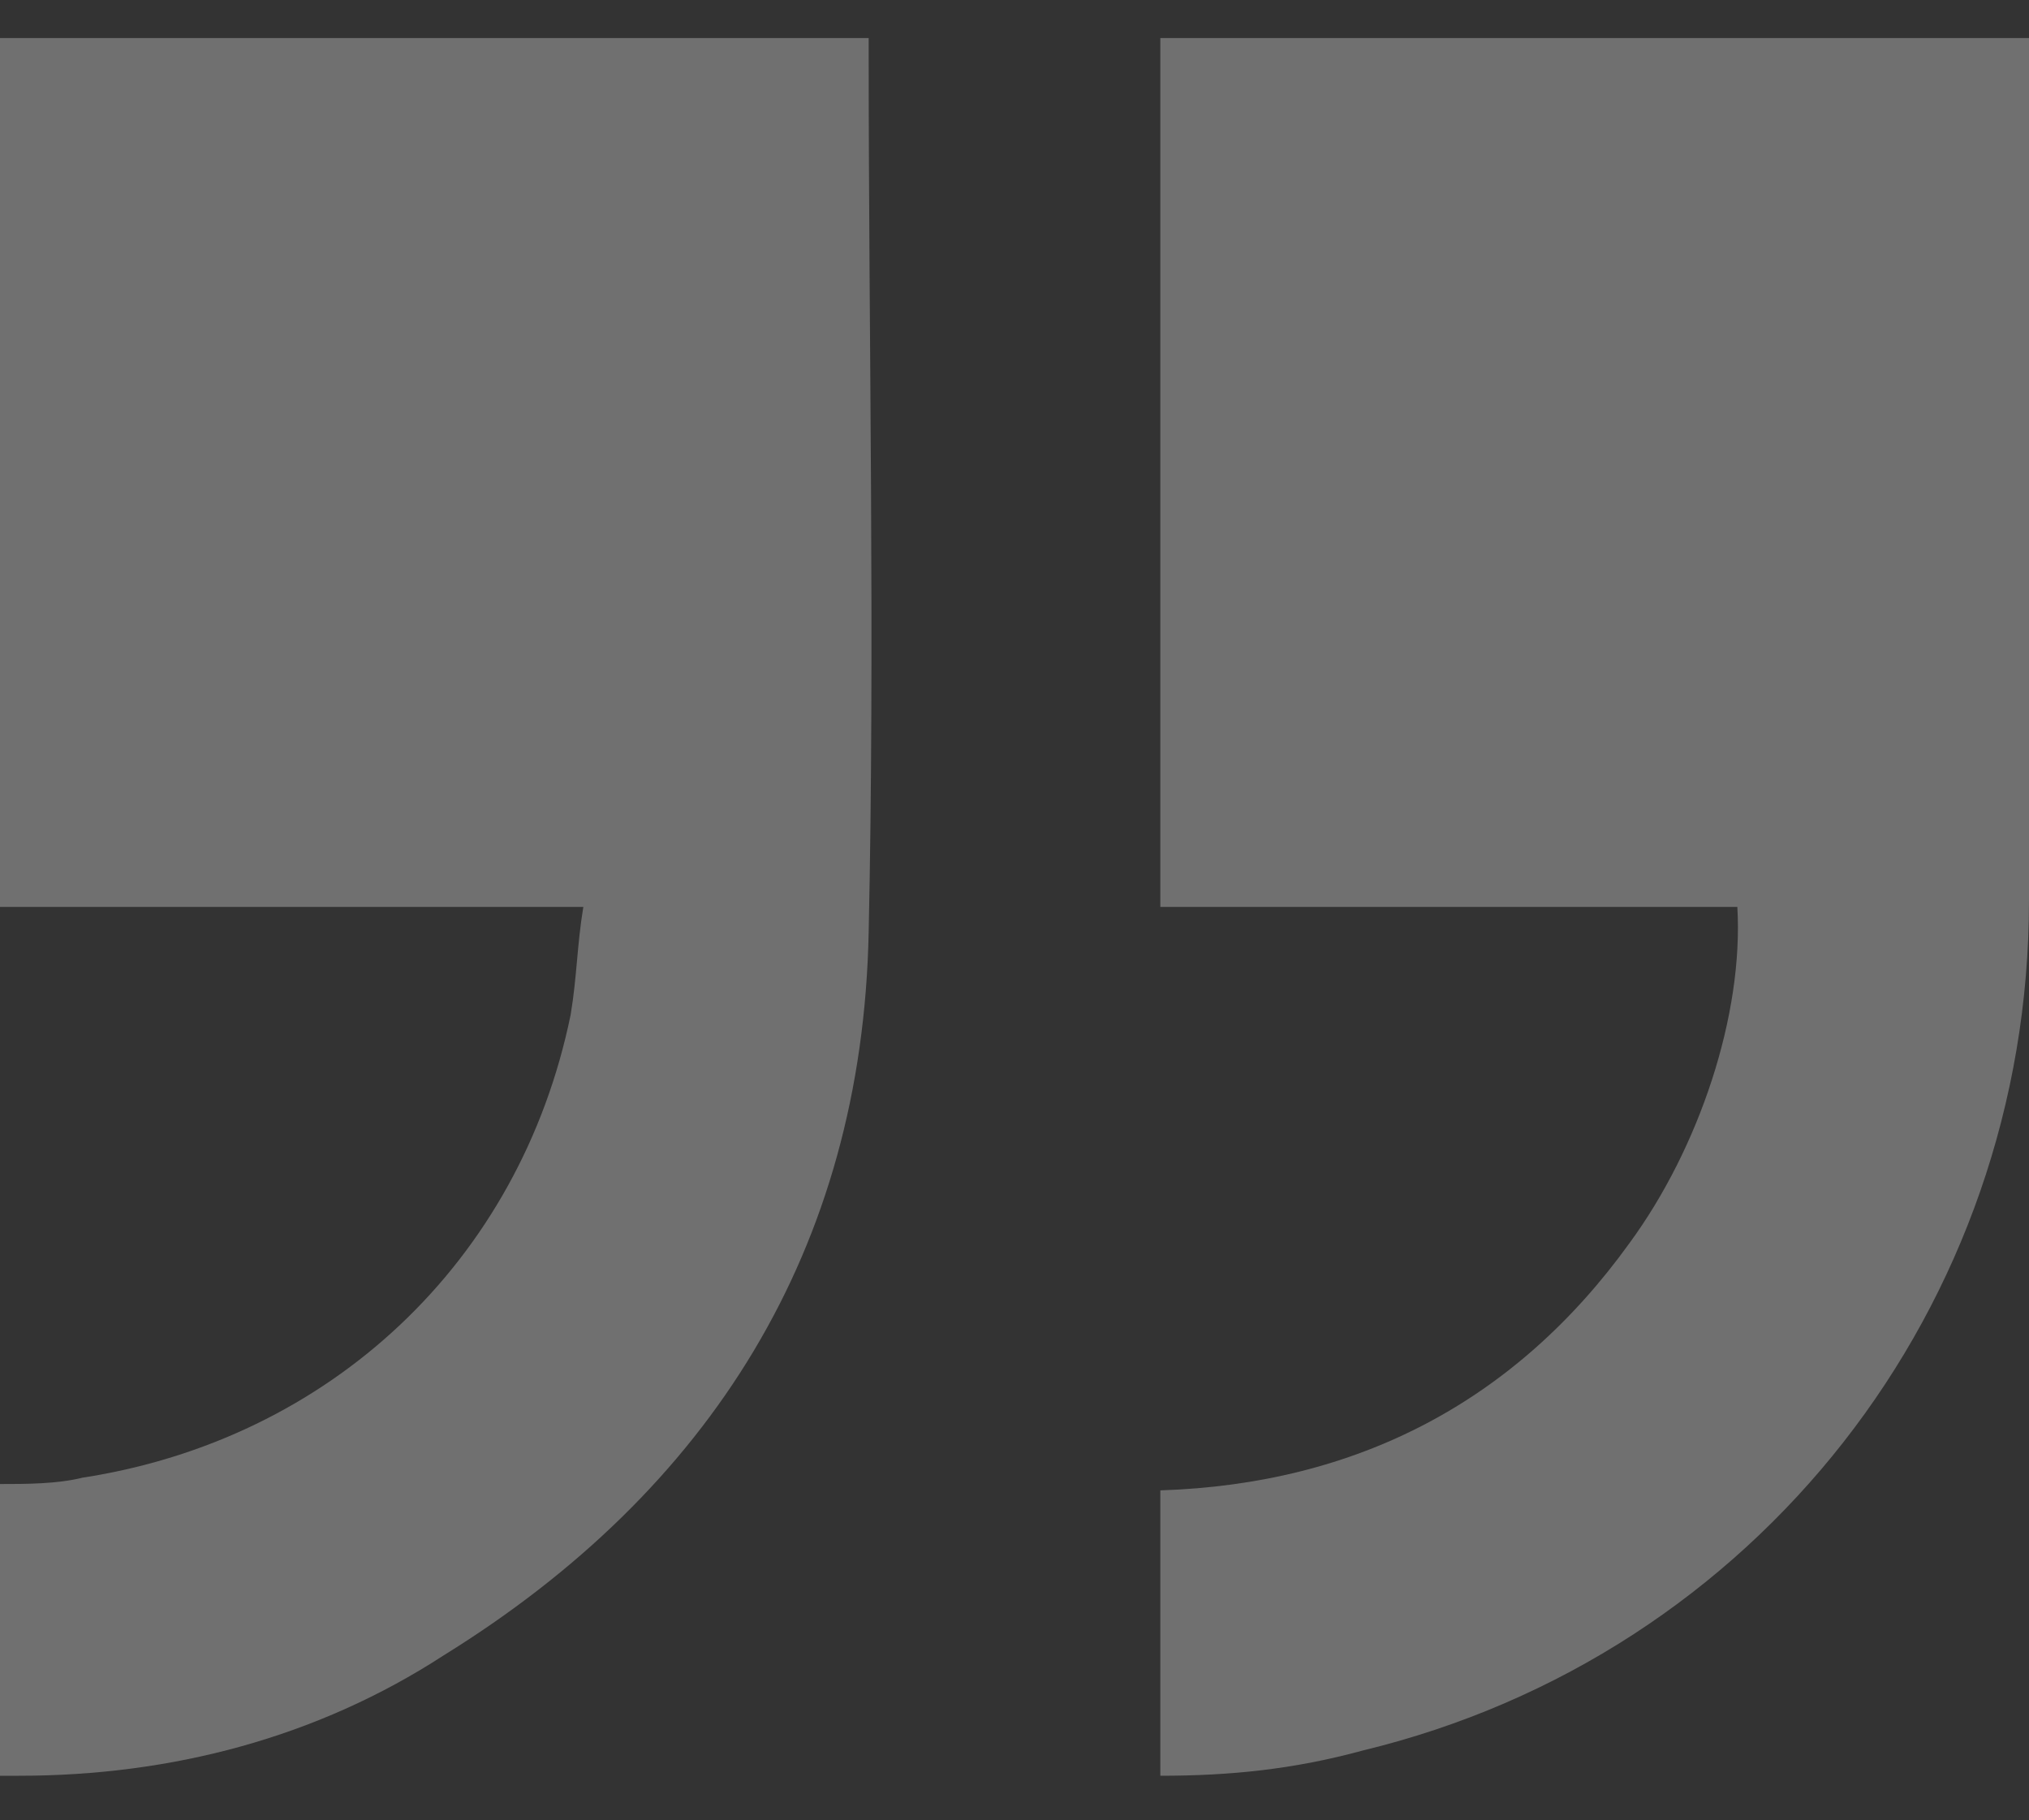
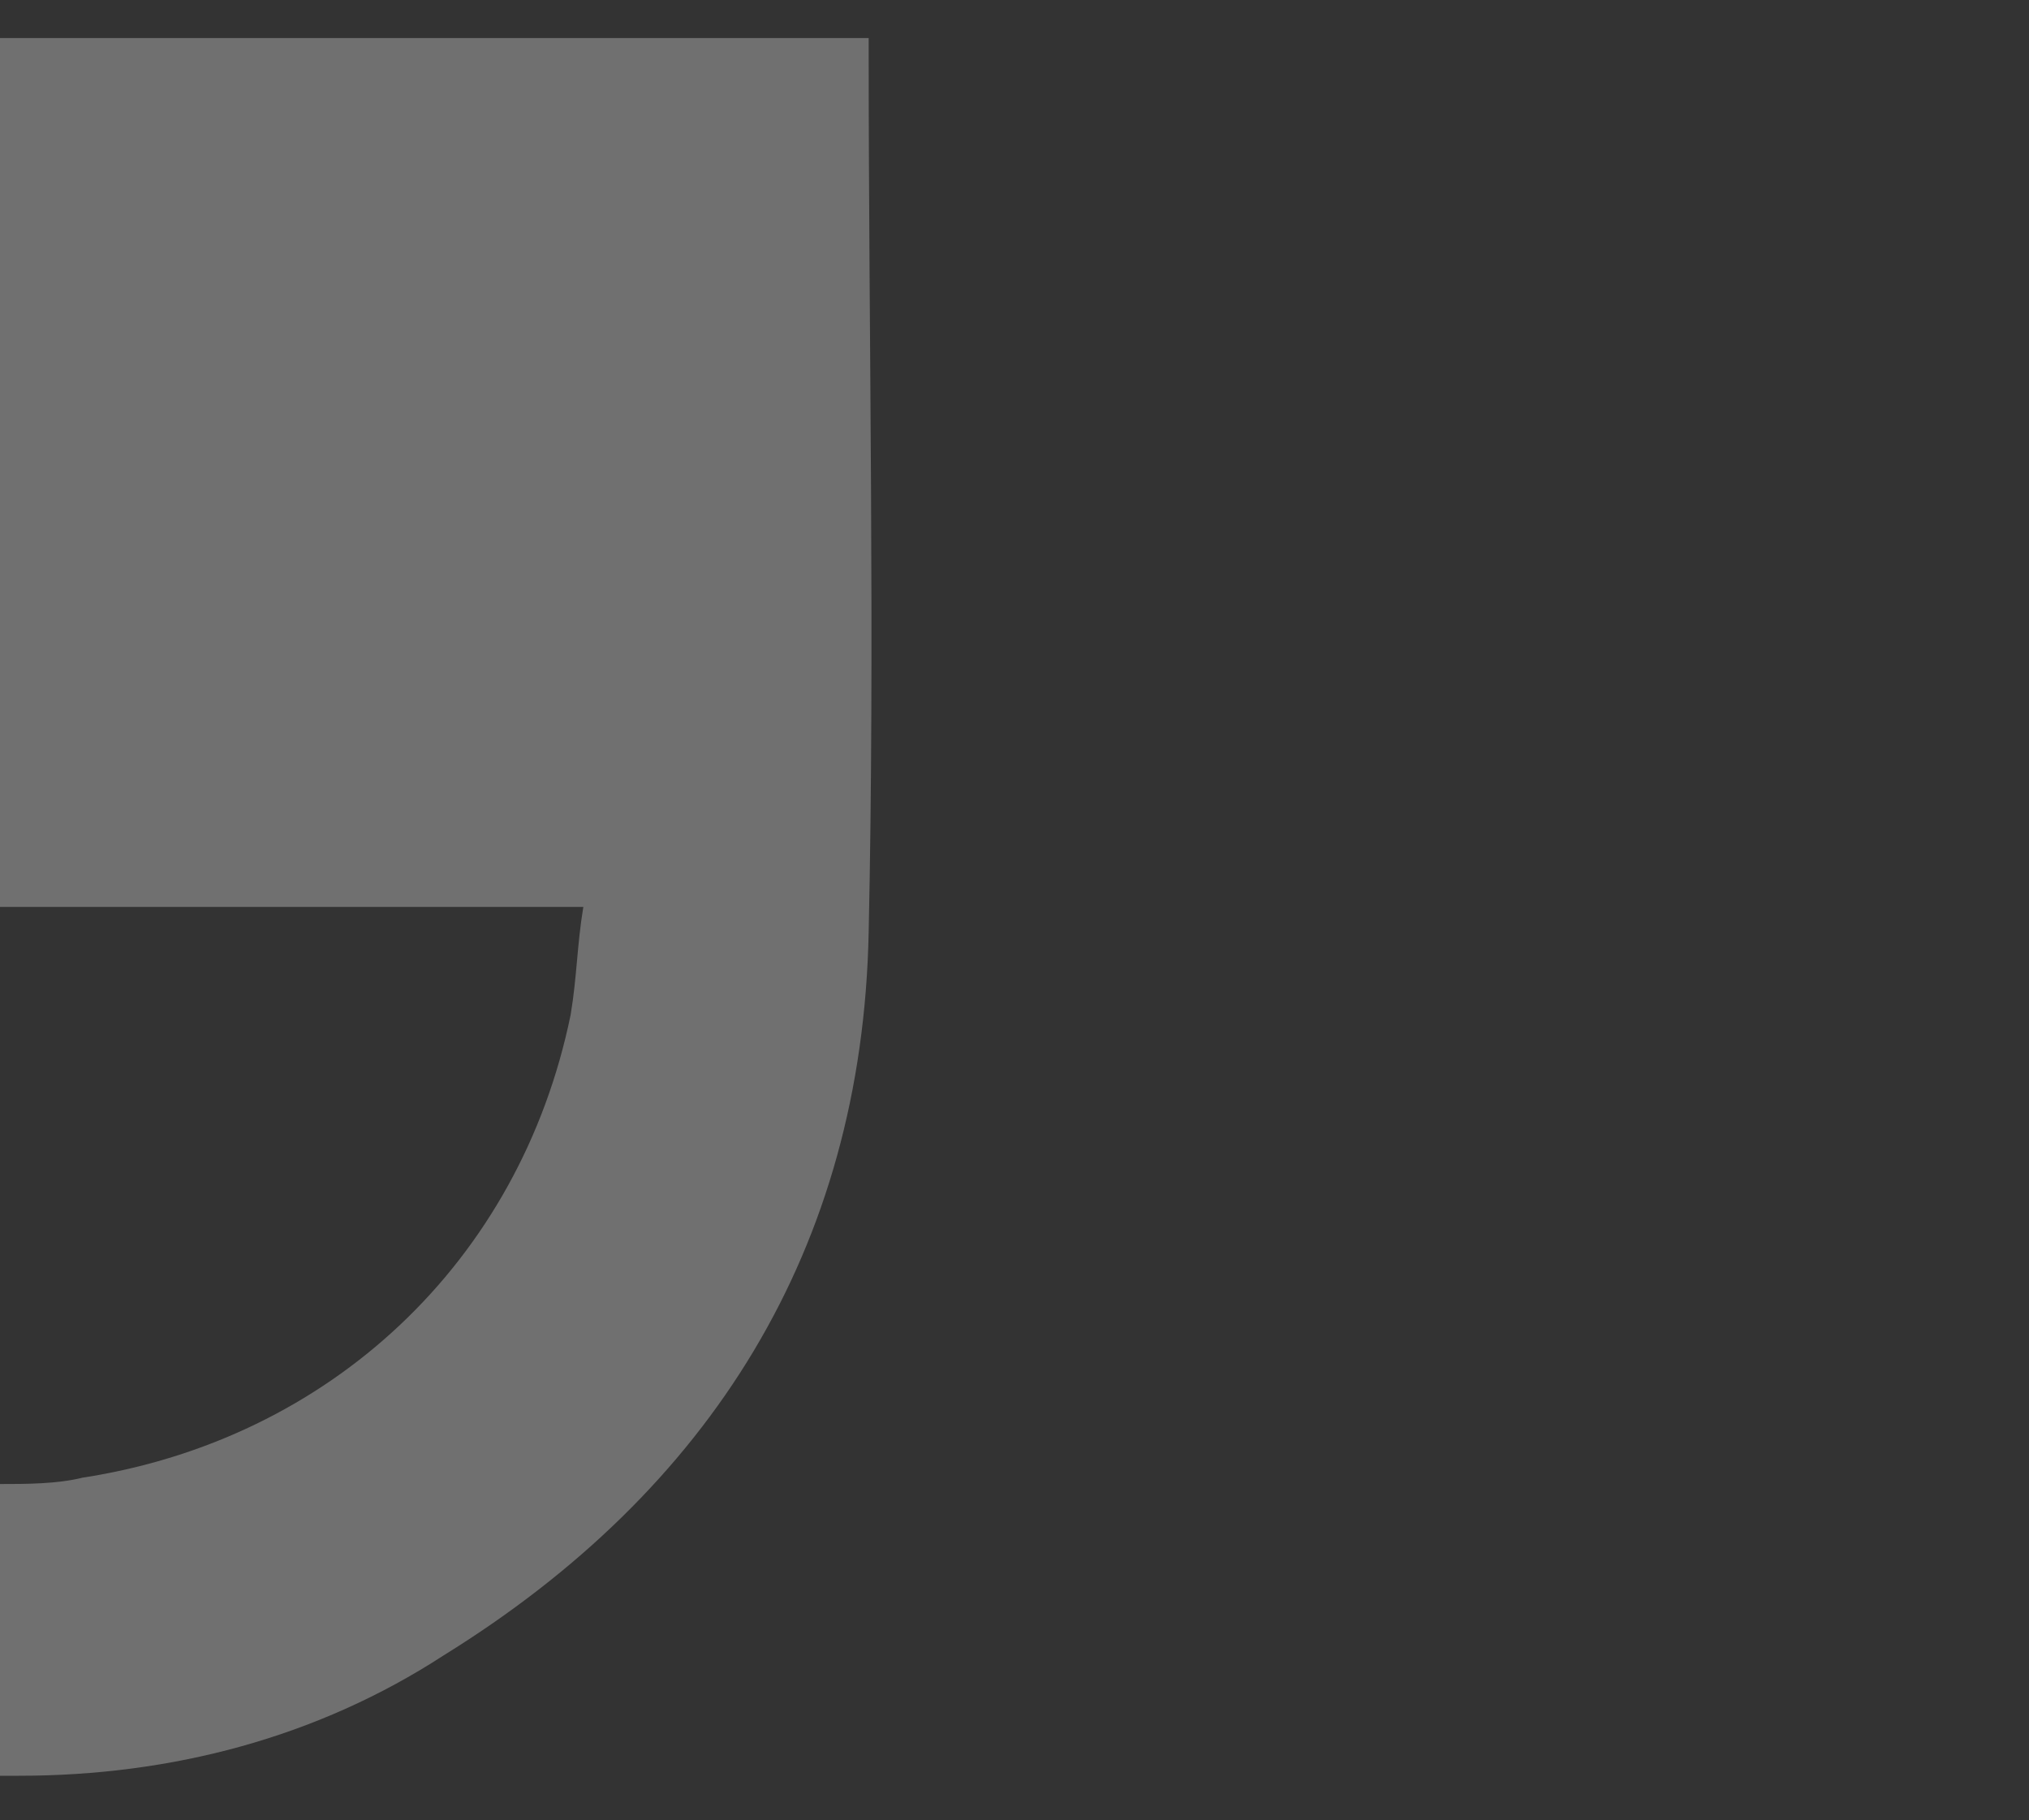
<svg xmlns="http://www.w3.org/2000/svg" version="1.1" id="Layer_1" x="0px" y="0px" viewBox="0 0 32 28.7" style="enable-background:new 0 0 32 28.7;" xml:space="preserve">
  <rect x="0" y="0" width="32" height="28.7" fill="#333333" stroke="none" />
  <style type="text/css">
	.st0{opacity:0.3;fill:#FFFFFF;}
</style>
  <g>
    <path class="st0" d="M0,0.6c0.1,0,0.2,0,0.3,0c4.3,0,8.6,0,13,0c0.1,0,0.2,0,0.4,0c0,0.1,0,0.2,0,0.2c0,4.6,0.1,9.3,0,13.9   c-0.1,5-2.5,8.8-6.7,11.4c-2,1.3-4.3,1.9-6.7,1.9c-0.1,0-0.2,0-0.3,0c0-1.5,0-3,0-4.6c0.4,0,0.9,0,1.3-0.1C5.2,22.7,8.2,19.9,9,16   c0.1-0.6,0.1-1.1,0.2-1.7c-3.1,0-6.1,0-9.2,0C0,9.7,0,5.2,0,0.6z" />
-     <path class="st0" d="M18.3,28c0-1.5,0-3,0-4.5c3.1-0.1,5.6-1.4,7.4-3.9c1.1-1.5,1.8-3.6,1.7-5.3c-3,0-6,0-9.1,0c0-4.6,0-9.1,0-13.7   c4.5,0,9.1,0,13.7,0c0,0.1,0,0.2,0,0.3c0,4.4,0,8.9,0,13.3c0,6.4-4.3,11.9-10.5,13.4C20.4,27.9,19.4,28,18.3,28z" />
  </g>
</svg>